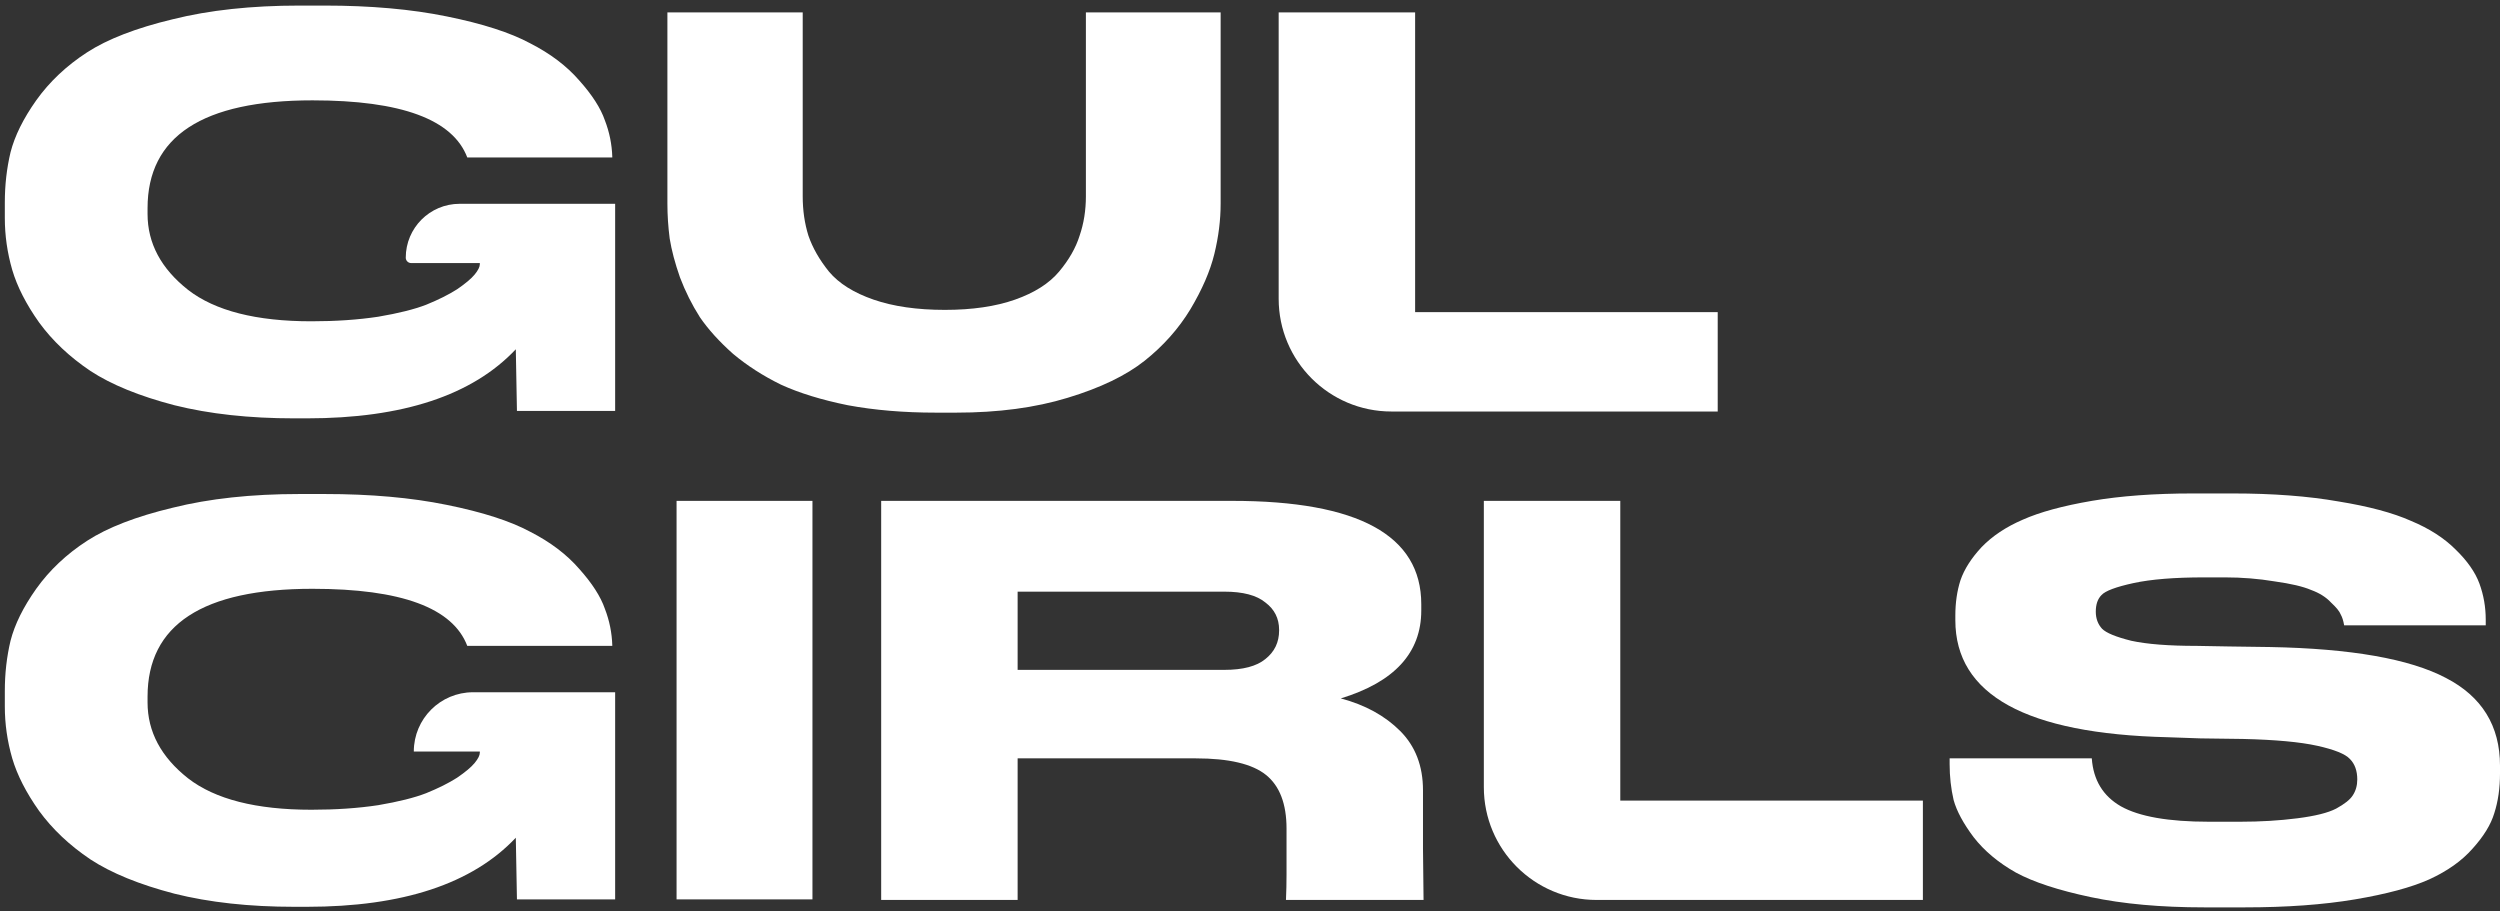
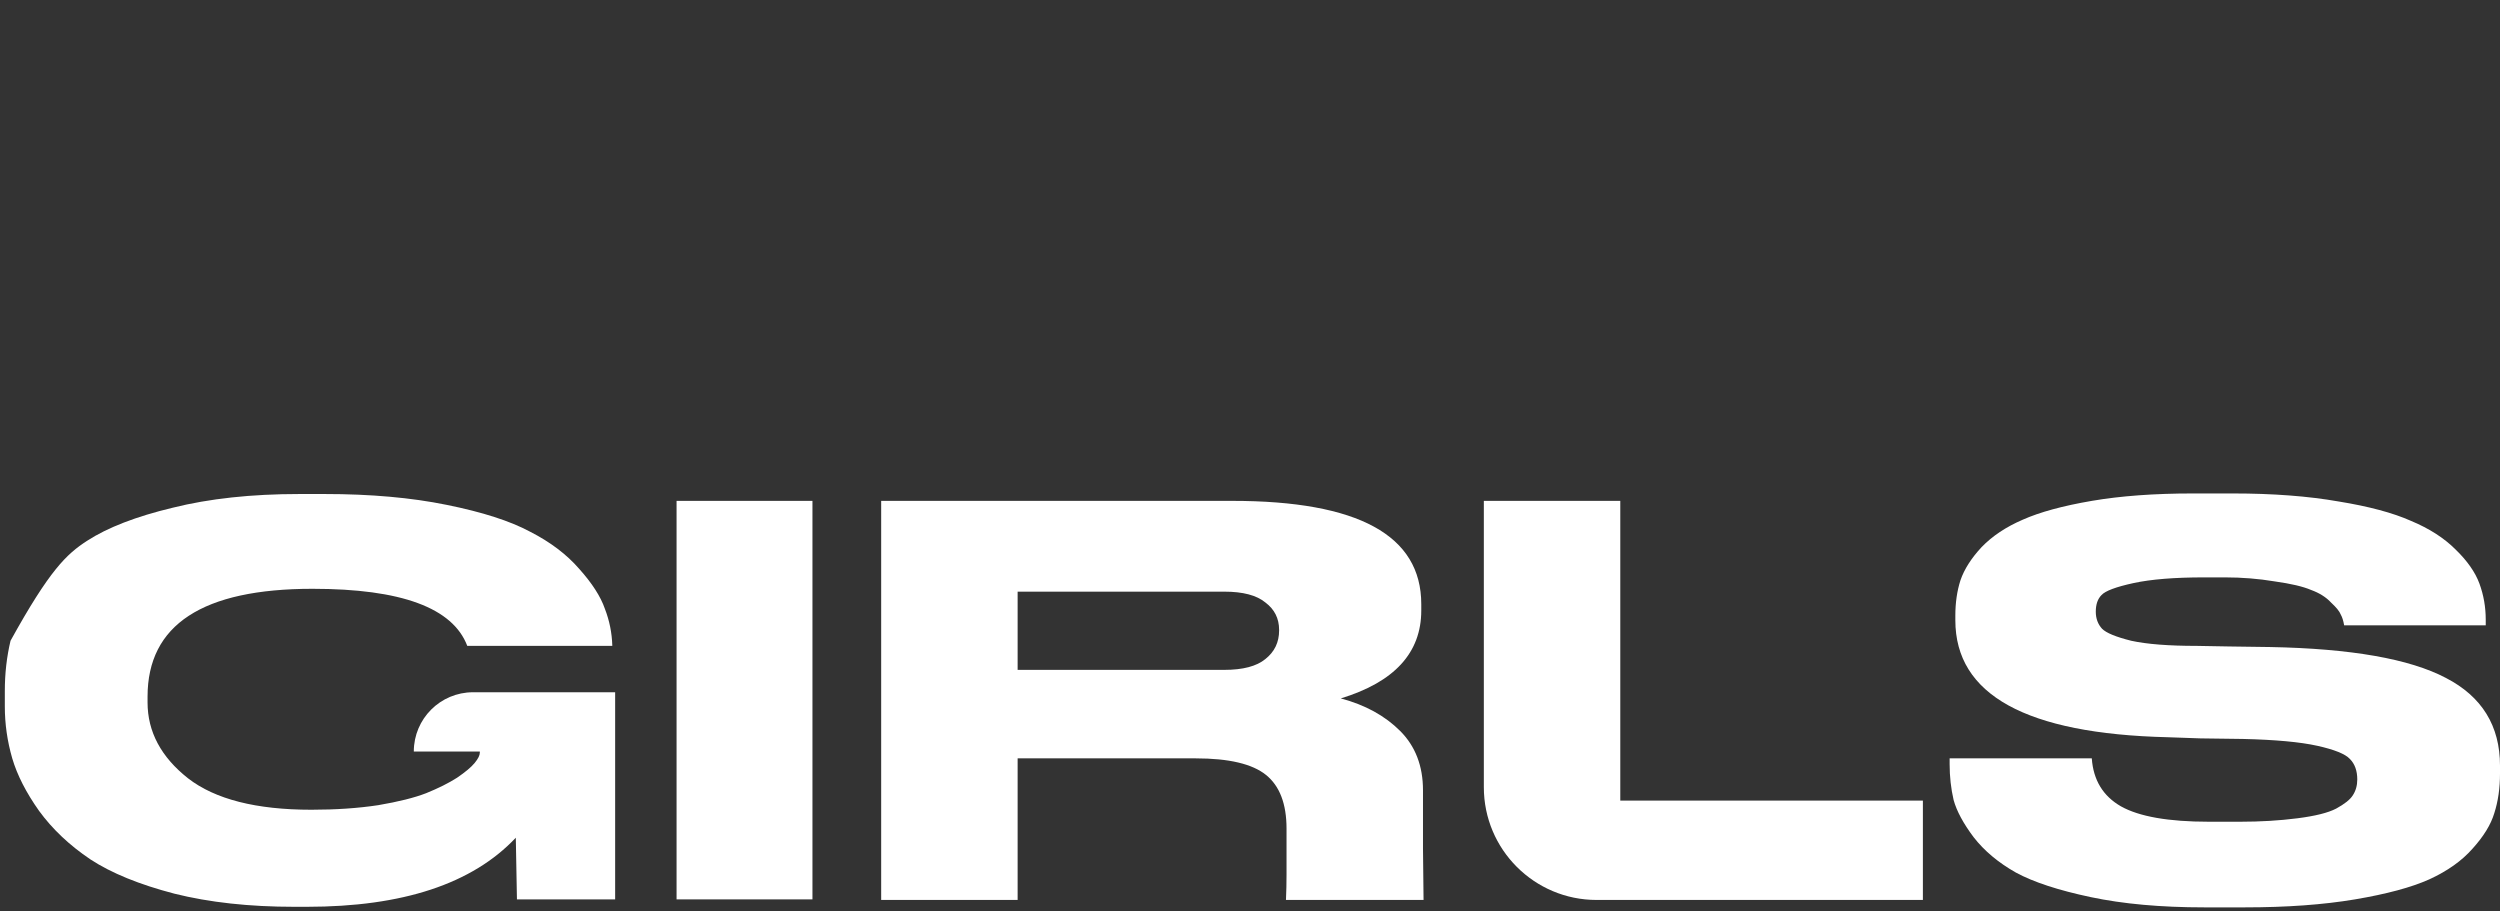
<svg xmlns="http://www.w3.org/2000/svg" width="310" height="113" viewBox="0 0 310 113" fill="none">
  <rect x="0" y="0" width="310" height="113" fill="#333333" stroke="none" />
  <path d="M273.329 112.514C267.948 112.514 263.252 112.09 259.24 111.24C255.229 110.391 252.137 109.376 249.966 108.196C247.795 106.969 246.049 105.506 244.727 103.807C243.453 102.108 242.627 100.574 242.249 99.205C241.919 97.789 241.754 96.302 241.754 94.745V94.037H259.382C259.571 96.727 260.774 98.709 262.993 99.984C265.258 101.258 268.892 101.895 273.895 101.895H277.789C280.29 101.895 282.65 101.754 284.868 101.47C287.087 101.187 288.691 100.786 289.682 100.267C290.721 99.701 291.405 99.158 291.736 98.638C292.113 98.072 292.302 97.411 292.302 96.656C292.302 95.571 291.995 94.721 291.382 94.108C290.815 93.494 289.47 92.951 287.346 92.479C285.222 92.007 282.155 91.724 278.143 91.63L272.833 91.559L268.798 91.417C251.241 90.993 242.462 86.155 242.462 76.904V76.338C242.462 74.733 242.674 73.27 243.099 71.949C243.571 70.58 244.444 69.211 245.718 67.843C247.04 66.474 248.739 65.341 250.816 64.444C252.94 63.5 255.795 62.722 259.382 62.108C262.969 61.495 267.146 61.188 271.913 61.188H276.868C281.824 61.188 286.19 61.518 289.966 62.179C293.741 62.792 296.738 63.595 298.957 64.586C301.222 65.53 303.063 66.71 304.479 68.126C305.942 69.542 306.933 70.957 307.452 72.373C307.971 73.789 308.231 75.276 308.231 76.834V77.541H290.674C290.579 76.975 290.438 76.527 290.249 76.196C290.107 75.819 289.706 75.323 289.045 74.71C288.432 74.049 287.606 73.53 286.567 73.152C285.576 72.727 284.066 72.373 282.037 72.09C280.054 71.76 278.001 71.595 275.877 71.595H273.329C269.647 71.595 266.721 71.831 264.55 72.303C262.379 72.775 261.057 73.27 260.586 73.789C260.114 74.261 259.878 74.946 259.878 75.842C259.878 76.692 260.137 77.4 260.656 77.966C261.175 78.485 262.379 78.981 264.267 79.453C266.202 79.878 268.916 80.09 272.408 80.09L276.373 80.161L281.47 80.232C291.523 80.421 298.791 81.695 303.275 84.055C307.759 86.367 310.001 90.001 310.001 94.957V95.877C310.001 97.718 309.765 99.37 309.293 100.833C308.868 102.249 307.971 103.712 306.603 105.223C305.281 106.733 303.488 108.007 301.222 109.045C299.004 110.037 295.936 110.863 292.019 111.523C288.101 112.184 283.547 112.514 278.355 112.514H273.329Z" fill="white" />
  <path d="M183.996 62.108H200.916V99.276H238.438V111.594H197.975C190.255 111.594 183.996 105.335 183.996 97.615V62.108Z" fill="white" />
  <path d="M126.186 94.037V111.594H109.266V62.108L152.805 62.108C168.427 62.108 176.238 66.379 176.238 74.922V75.701C176.238 80.94 172.911 84.574 166.256 86.603C169.277 87.406 171.731 88.751 173.619 90.639C175.507 92.527 176.451 94.981 176.451 98.001V105.223L176.521 111.594H159.46C159.507 110.509 159.53 109.47 159.53 108.479V102.745C159.53 99.677 158.681 97.459 156.982 96.09C155.283 94.721 152.38 94.037 148.274 94.037H126.186ZM126.186 73.365V83.064H151.814C154.126 83.064 155.825 82.615 156.911 81.719C158.044 80.822 158.61 79.642 158.61 78.179V78.108C158.61 76.692 158.044 75.559 156.911 74.71C155.825 73.813 154.126 73.365 151.814 73.365H126.186Z" fill="white" />
  <path d="M100.744 62.108V111.523H83.894V62.108H100.744Z" fill="white" />
-   <path d="M38.048 112.444H36.491C30.922 112.444 25.966 111.901 21.624 110.815C17.282 109.683 13.813 108.267 11.217 106.568C8.621 104.821 6.497 102.815 4.845 100.55C3.241 98.285 2.132 96.114 1.518 94.037C0.904 91.913 0.598 89.766 0.598 87.594L0.598 85.683C0.598 83.512 0.834 81.435 1.306 79.453C1.825 77.424 2.887 75.276 4.491 73.011C6.143 70.698 8.244 68.716 10.792 67.064C13.341 65.412 16.881 64.043 21.412 62.958C25.942 61.825 31.181 61.258 37.128 61.258H40.243C45.954 61.258 51.004 61.707 55.393 62.604C59.83 63.5 63.275 64.609 65.73 65.931C68.231 67.205 70.26 68.739 71.818 70.533C73.423 72.326 74.484 73.978 75.004 75.488C75.57 76.951 75.877 78.462 75.924 80.019V80.09L57.942 80.09C56.148 75.37 49.753 73.011 38.756 73.011C25.116 73.011 18.297 77.471 18.297 86.391V87.099C18.297 90.733 19.972 93.872 23.323 96.515C26.674 99.111 31.771 100.408 38.615 100.408C41.635 100.408 44.397 100.22 46.898 99.842C49.399 99.417 51.382 98.922 52.845 98.355C54.355 97.742 55.629 97.105 56.668 96.444C57.706 95.736 58.438 95.122 58.862 94.603C59.287 94.084 59.499 93.659 59.499 93.329V93.187H51.312C51.312 89.129 54.602 85.839 58.66 85.839L76.278 85.839V111.523H64.101C64.054 108.597 64.007 106.048 63.96 103.877C58.579 109.588 49.942 112.444 38.048 112.444Z" fill="white" />
-   <path d="M158.555 1.541L175.475 1.541V38.708H212.996V51.027H172.534C164.813 51.027 158.555 44.768 158.555 37.047V1.541Z" fill="white" />
-   <path d="M118.58 51.168H116.032C112.067 51.168 108.433 50.861 105.129 50.248C101.873 49.587 99.112 48.737 96.846 47.699C94.628 46.614 92.646 45.339 90.899 43.876C89.2 42.366 87.832 40.856 86.793 39.345C85.802 37.788 84.976 36.136 84.315 34.39C83.702 32.643 83.277 31.039 83.041 29.576C82.852 28.112 82.758 26.673 82.758 25.257V1.541L99.536 1.541V24.337C99.536 26.083 99.772 27.711 100.244 29.222C100.763 30.732 101.613 32.219 102.793 33.682C104.02 35.145 105.861 36.301 108.315 37.151C110.769 38 113.719 38.425 117.164 38.425C120.563 38.425 123.465 38 125.872 37.151C128.279 36.301 130.096 35.145 131.324 33.682C132.551 32.219 133.4 30.732 133.872 29.222C134.391 27.711 134.651 26.083 134.651 24.337V1.541L151.359 1.541V25.257C151.359 27.287 151.099 29.363 150.58 31.487C150.061 33.611 149.07 35.9 147.606 38.354C146.143 40.761 144.255 42.885 141.943 44.726C139.63 46.566 136.444 48.1 132.385 49.328C128.374 50.555 123.772 51.168 118.58 51.168Z" fill="white" />
-   <path d="M38.048 51.876H36.491C30.922 51.876 25.966 51.333 21.624 50.248C17.282 49.115 13.813 47.699 11.217 46C8.621 44.254 6.497 42.248 4.845 39.982C3.241 37.717 2.132 35.546 1.518 33.469C0.904 31.345 0.598 29.198 0.598 27.027L0.598 25.115C0.598 22.944 0.834 20.868 1.306 18.885C1.825 16.856 2.887 14.708 4.491 12.443C6.143 10.13 8.244 8.148 10.792 6.496C13.341 4.844 16.881 3.476 21.412 2.39C25.942 1.257 31.181 0.691 37.128 0.691L40.243 0.691C45.954 0.691 51.004 1.139 55.393 2.036C59.83 2.933 63.275 4.042 65.73 5.363C68.231 6.638 70.26 8.172 71.818 9.965C73.423 11.759 74.484 13.411 75.004 14.921C75.57 16.384 75.877 17.894 75.924 19.452V19.523L57.942 19.523C56.148 14.803 49.753 12.443 38.756 12.443C25.116 12.443 18.297 16.903 18.297 25.823V26.531C18.297 30.165 19.972 33.304 23.323 35.947C26.674 38.543 31.771 39.841 38.615 39.841C41.635 39.841 44.397 39.652 46.898 39.274C49.399 38.85 51.382 38.354 52.845 37.788C54.355 37.174 55.629 36.537 56.668 35.876C57.706 35.168 58.438 34.555 58.862 34.036C59.287 33.516 59.499 33.092 59.499 32.761V32.62H50.982C50.613 32.62 50.314 32.321 50.314 31.952C50.314 28.262 53.305 25.272 56.994 25.272L76.278 25.272V50.956H64.101C64.054 48.029 64.007 45.481 63.96 43.31C58.579 49.021 49.942 51.876 38.048 51.876Z" fill="white" />
+   <path d="M38.048 112.444H36.491C30.922 112.444 25.966 111.901 21.624 110.815C17.282 109.683 13.813 108.267 11.217 106.568C8.621 104.821 6.497 102.815 4.845 100.55C3.241 98.285 2.132 96.114 1.518 94.037C0.904 91.913 0.598 89.766 0.598 87.594L0.598 85.683C0.598 83.512 0.834 81.435 1.306 79.453C6.143 70.698 8.244 68.716 10.792 67.064C13.341 65.412 16.881 64.043 21.412 62.958C25.942 61.825 31.181 61.258 37.128 61.258H40.243C45.954 61.258 51.004 61.707 55.393 62.604C59.83 63.5 63.275 64.609 65.73 65.931C68.231 67.205 70.26 68.739 71.818 70.533C73.423 72.326 74.484 73.978 75.004 75.488C75.57 76.951 75.877 78.462 75.924 80.019V80.09L57.942 80.09C56.148 75.37 49.753 73.011 38.756 73.011C25.116 73.011 18.297 77.471 18.297 86.391V87.099C18.297 90.733 19.972 93.872 23.323 96.515C26.674 99.111 31.771 100.408 38.615 100.408C41.635 100.408 44.397 100.22 46.898 99.842C49.399 99.417 51.382 98.922 52.845 98.355C54.355 97.742 55.629 97.105 56.668 96.444C57.706 95.736 58.438 95.122 58.862 94.603C59.287 94.084 59.499 93.659 59.499 93.329V93.187H51.312C51.312 89.129 54.602 85.839 58.66 85.839L76.278 85.839V111.523H64.101C64.054 108.597 64.007 106.048 63.96 103.877C58.579 109.588 49.942 112.444 38.048 112.444Z" fill="white" />
</svg>